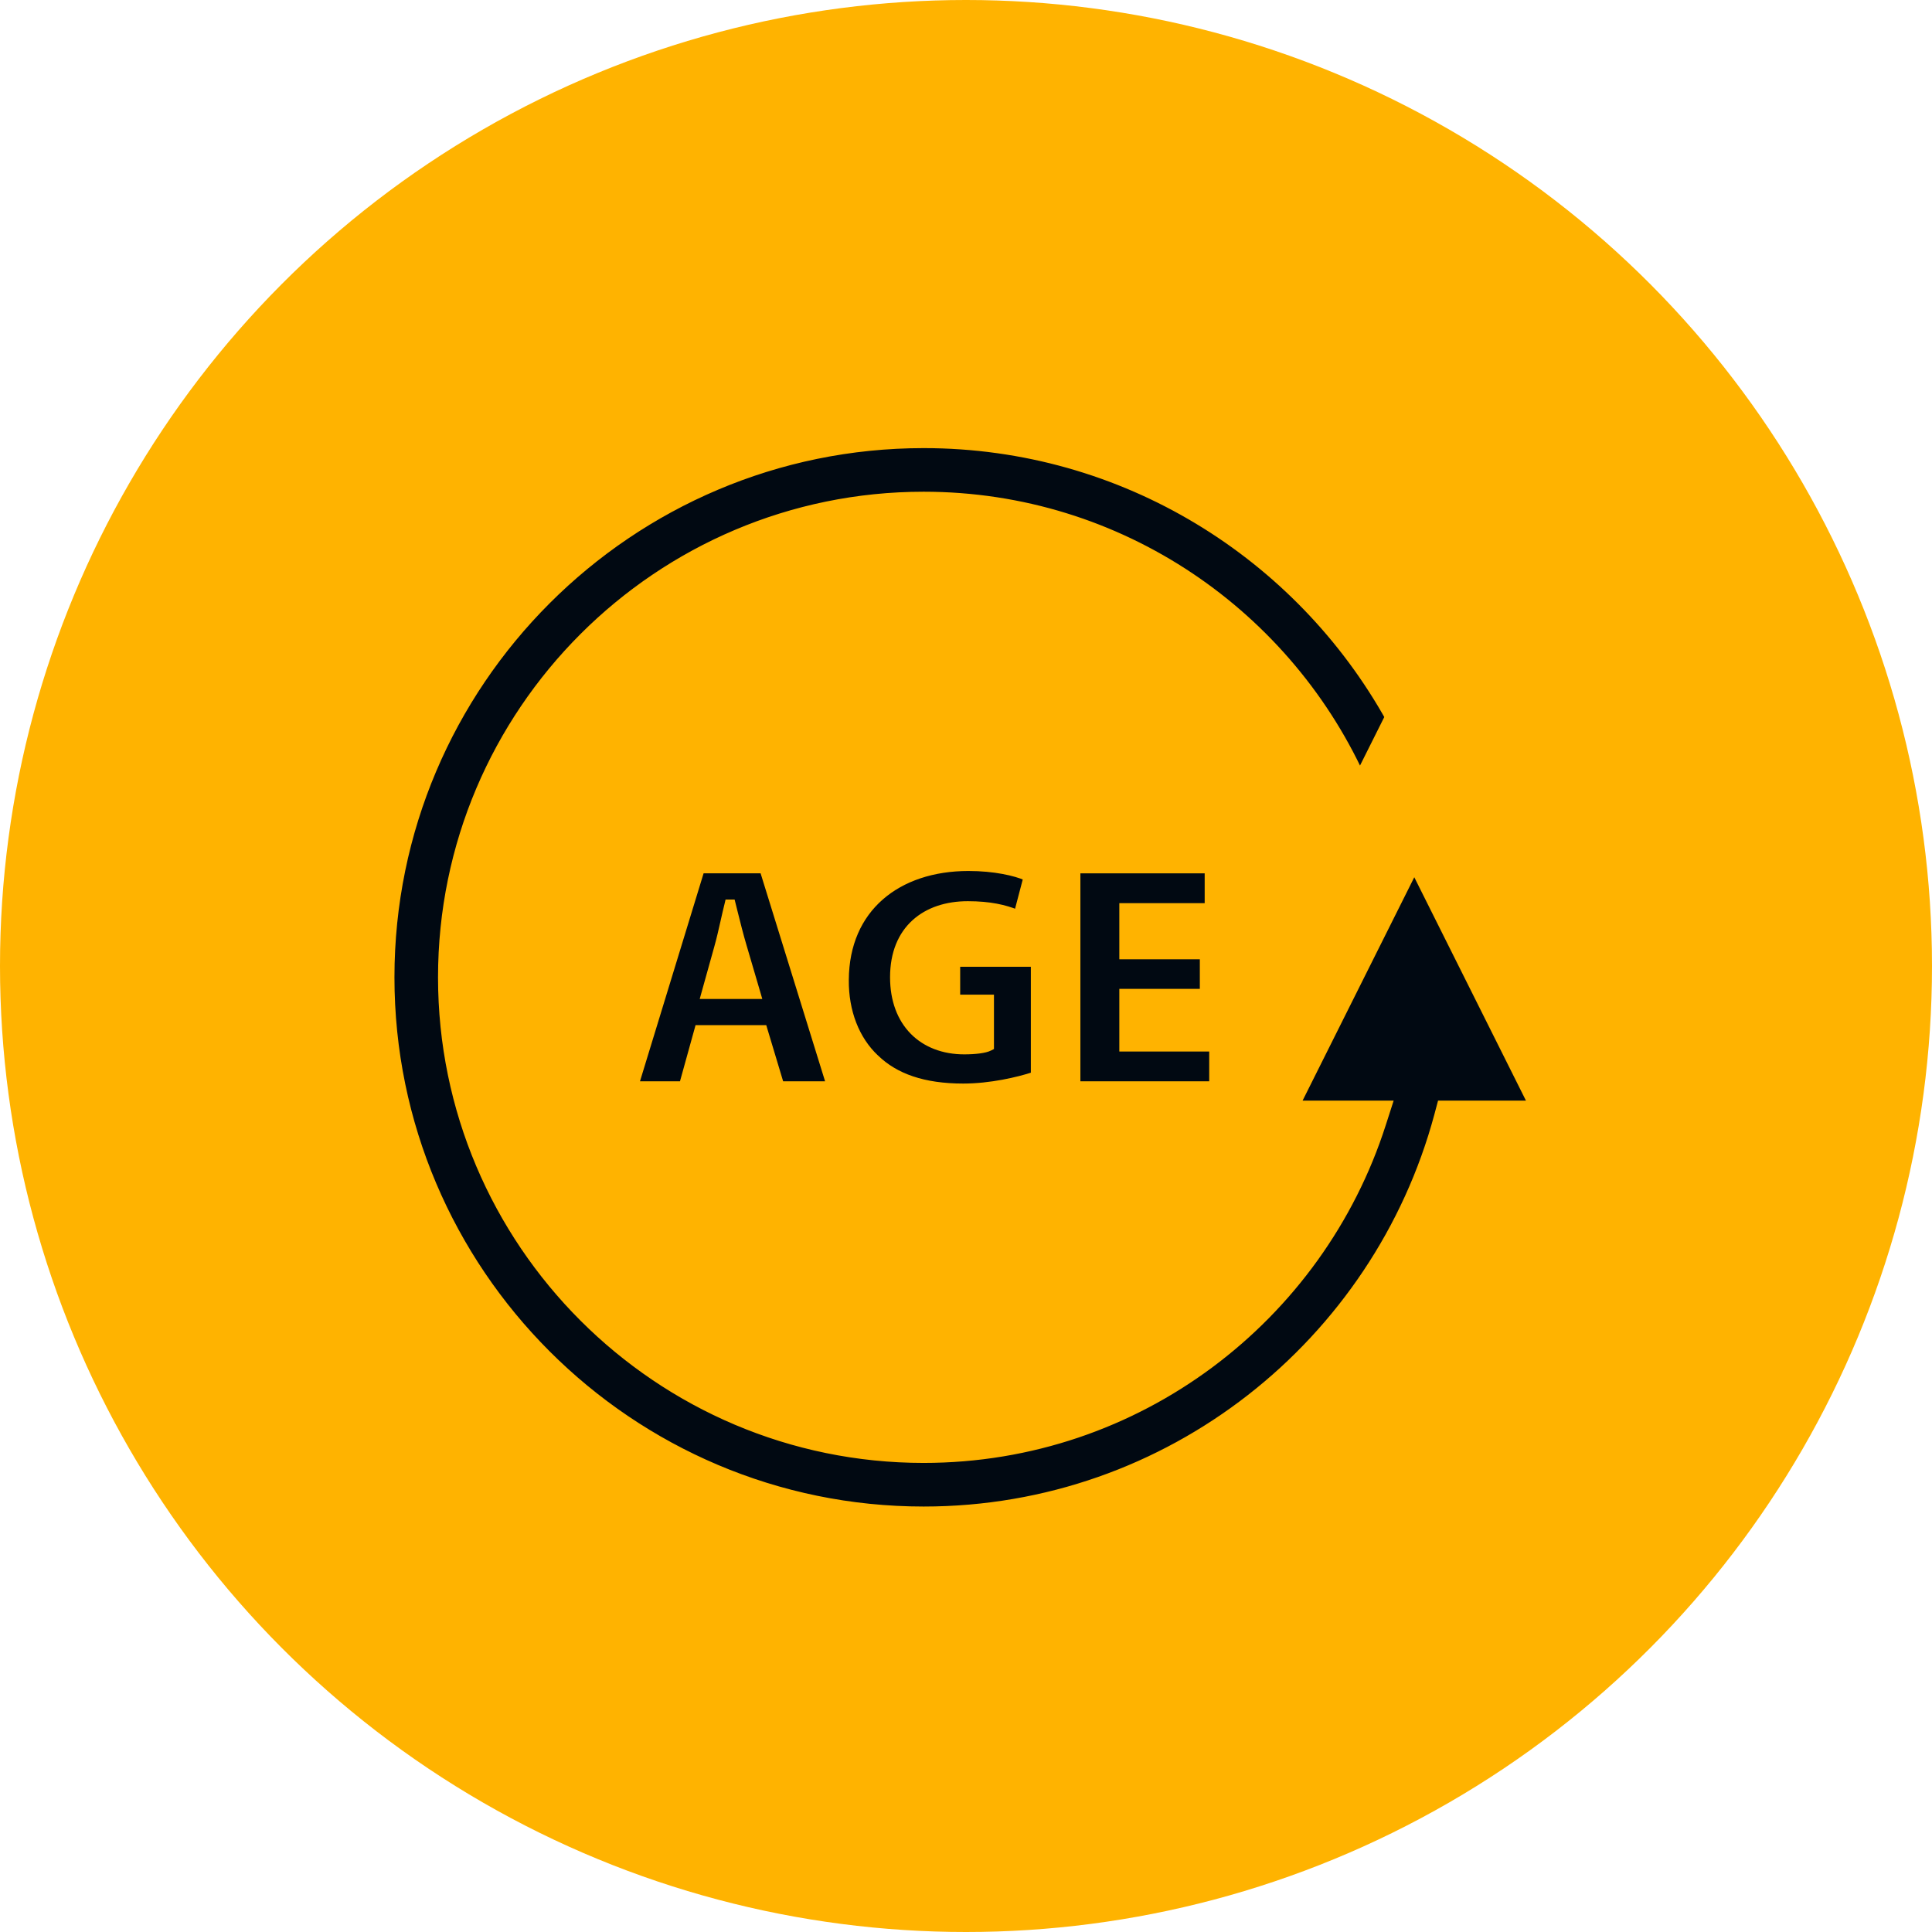
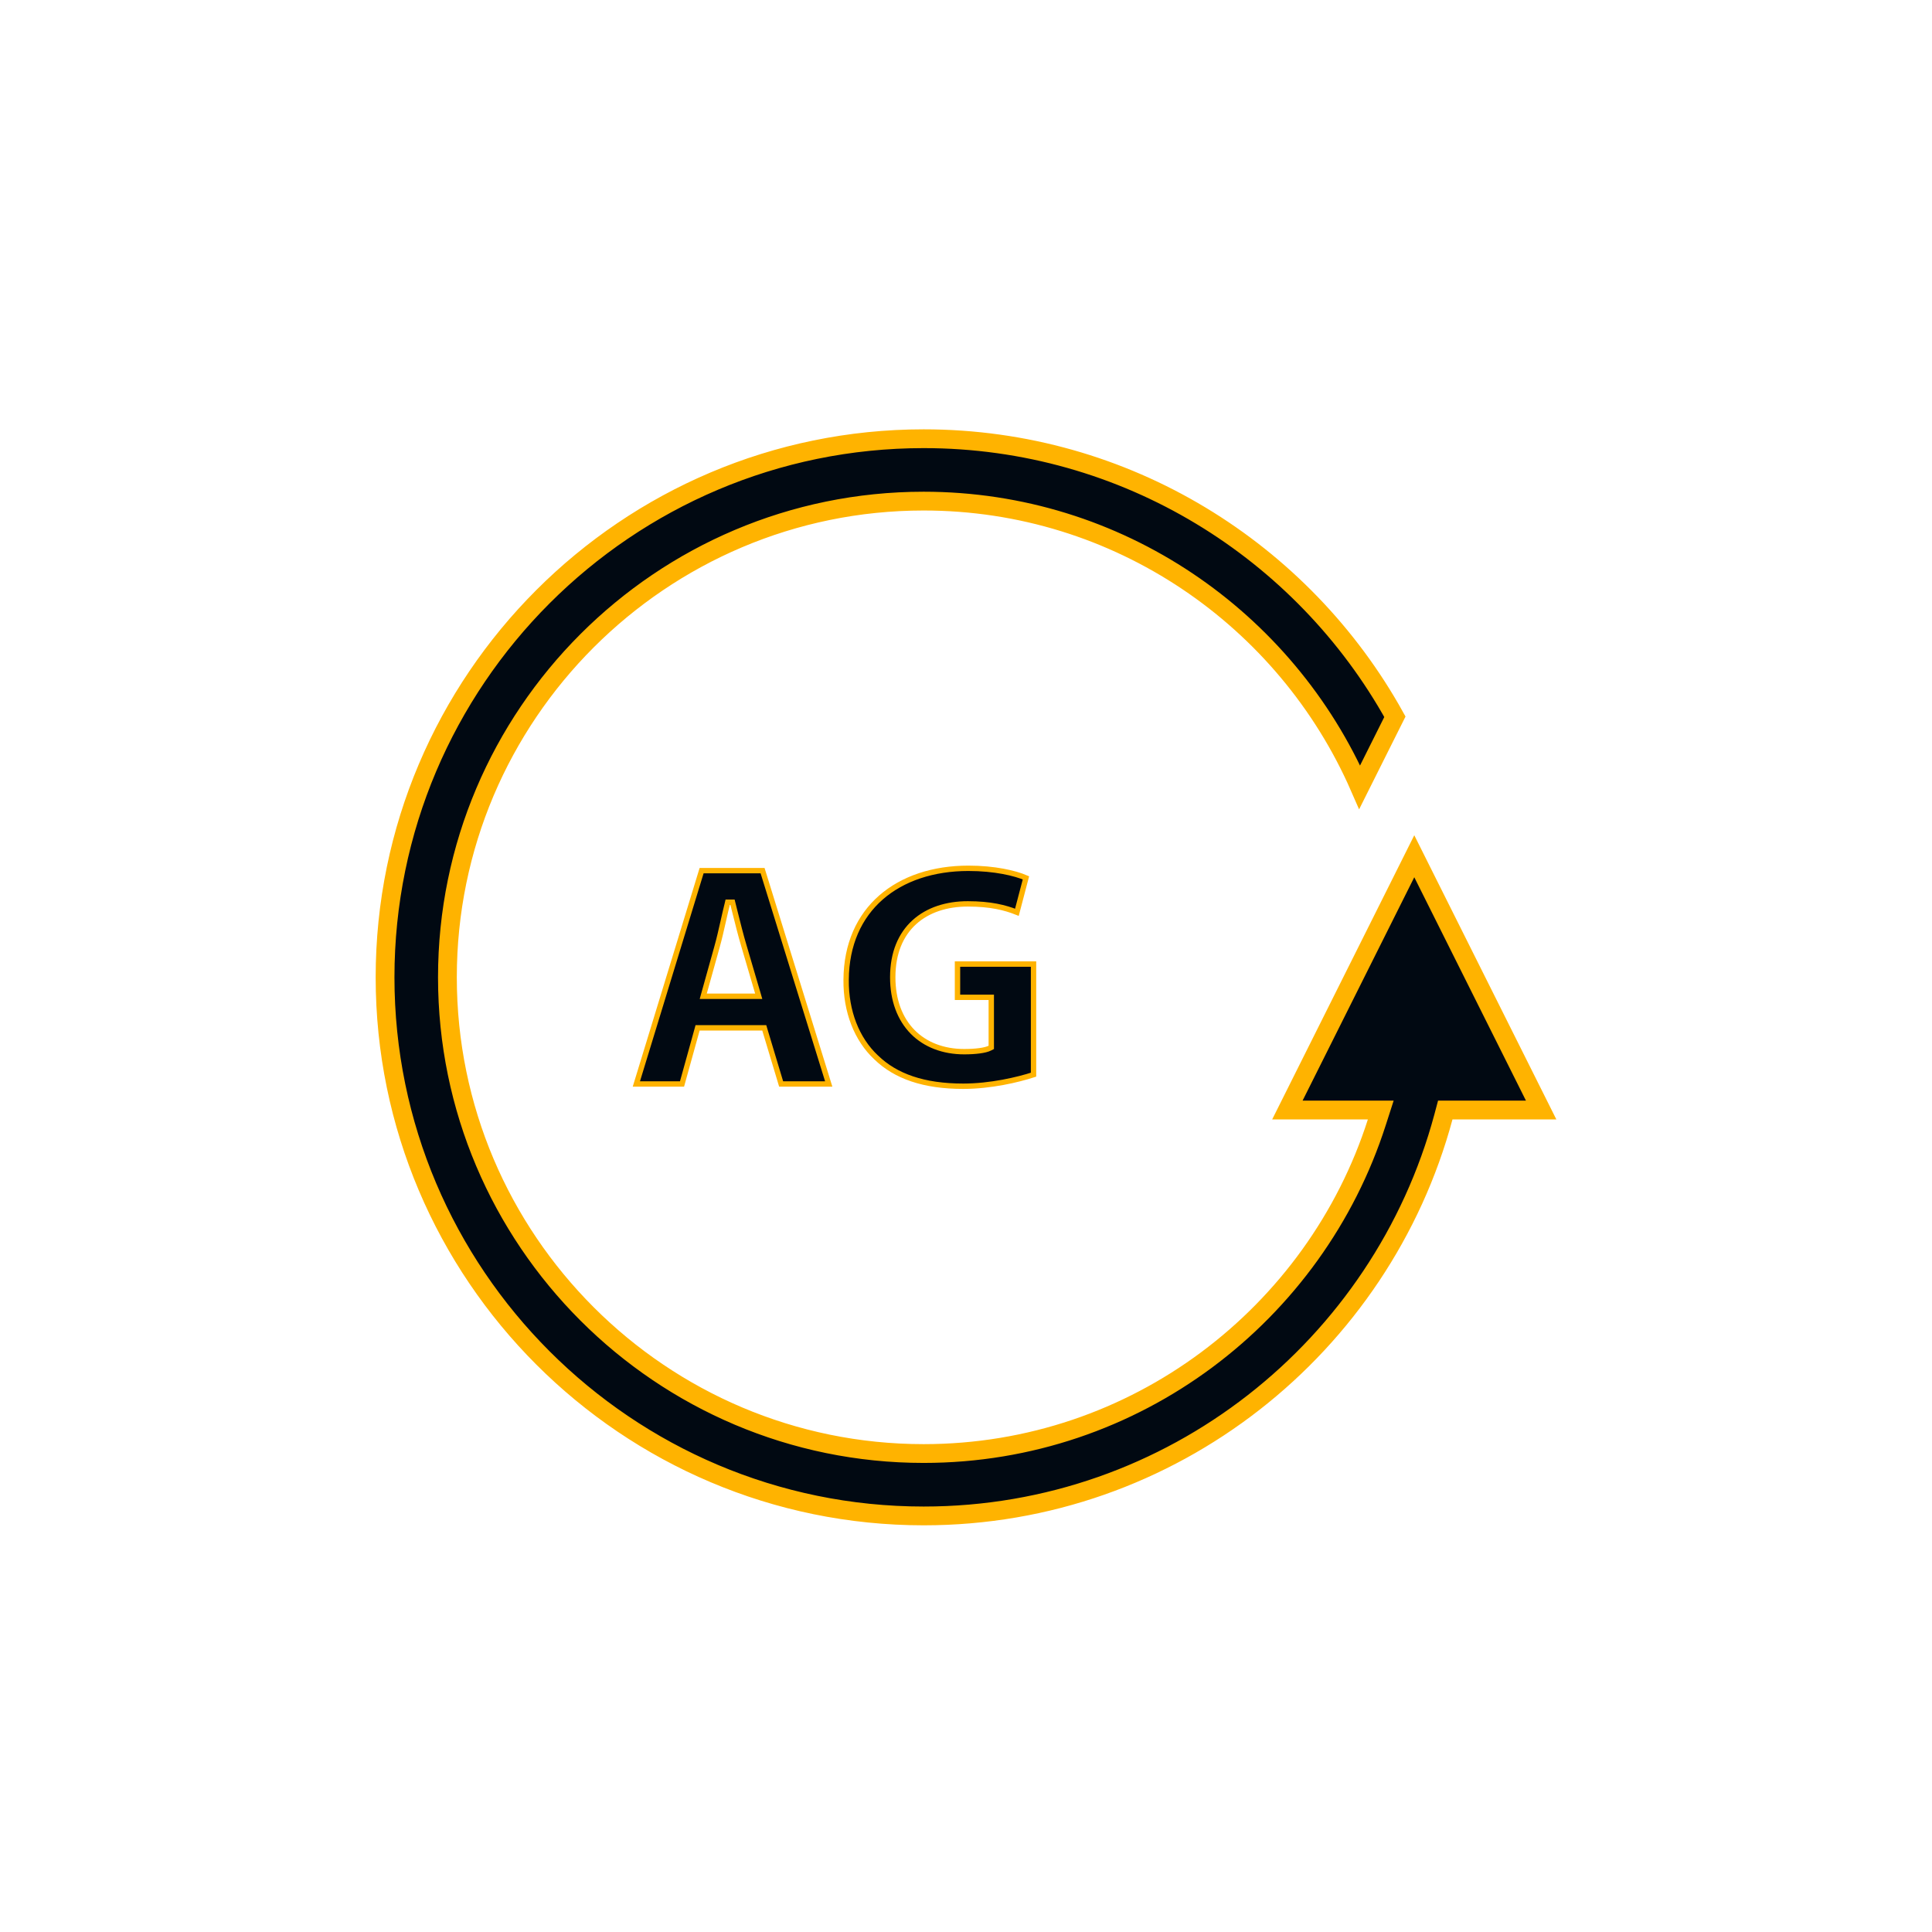
<svg xmlns="http://www.w3.org/2000/svg" width="72" height="72" viewBox="0 0 72 72" fill="none">
-   <circle cx="36" cy="36" r="36" fill="#FFB300" />
  <path d="M47.977 41.367L52.706 31.91L57.434 41.367L54.13 41.367L53.861 41.367L53.792 41.626C51.492 50.177 43.688 56.494 34.422 56.494C23.355 56.494 14.35 47.489 14.35 36.422C14.35 25.354 23.355 16.35 34.422 16.35C41.97 16.35 48.558 20.537 51.984 26.712L50.671 29.337C47.932 23.072 41.688 18.675 34.421 18.675C24.636 18.675 16.674 26.637 16.674 36.422C16.674 46.208 24.636 54.169 34.421 54.169C42.324 54.169 49.021 48.971 51.31 41.824L51.457 41.367H50.977H47.977Z" fill="#010912" stroke="#FFB300" stroke-width="0.7" />
-   <path d="M26.073 38.305H25.997L25.977 38.378L25.417 40.397H23.715L26.147 32.446H28.419L30.884 40.397H29.111L28.503 38.376L28.482 38.305H28.407H26.073ZM26.726 35.269L26.726 35.27L26.243 37.001L26.208 37.128H26.34H28.142H28.275L28.238 37L27.729 35.268L27.729 35.268C27.61 34.871 27.49 34.39 27.383 33.961C27.361 33.872 27.339 33.784 27.318 33.7L27.299 33.624H27.221H27.197H27.119L27.101 33.7C27.05 33.901 27.001 34.121 26.951 34.342C26.878 34.664 26.805 34.989 26.726 35.269Z" fill="#010912" stroke="#FFB300" stroke-width="0.2" />
+   <path d="M26.073 38.305H25.997L25.977 38.378L25.417 40.397H23.715L26.147 32.446H28.419L30.884 40.397H29.111L28.503 38.376L28.482 38.305H28.407H26.073ZM26.726 35.269L26.726 35.27L26.243 37.001L26.208 37.128H26.34H28.275L28.238 37L27.729 35.268L27.729 35.268C27.61 34.871 27.49 34.39 27.383 33.961C27.361 33.872 27.339 33.784 27.318 33.7L27.299 33.624H27.221H27.197H27.119L27.101 33.7C27.05 33.901 27.001 34.121 26.951 34.342C26.878 34.664 26.805 34.989 26.726 35.269Z" fill="#010912" stroke="#FFB300" stroke-width="0.2" />
  <path d="M31.533 36.517L31.533 36.517C31.54 35.188 32.026 34.152 32.831 33.447C33.637 32.741 34.773 32.359 36.091 32.359C37.068 32.359 37.829 32.54 38.234 32.715L37.897 33.998C37.456 33.822 36.906 33.685 36.067 33.685C35.28 33.685 34.58 33.908 34.075 34.367C33.568 34.827 33.27 35.514 33.27 36.419C33.27 37.281 33.539 37.976 34.013 38.457C34.487 38.937 35.155 39.193 35.934 39.193C36.148 39.193 36.344 39.181 36.505 39.159C36.663 39.138 36.798 39.106 36.887 39.061L36.942 39.033V38.972V37.267V37.167H36.842H35.683V35.928H38.517V40.05C37.942 40.238 36.917 40.481 35.897 40.481C34.425 40.481 33.378 40.111 32.653 39.408L32.653 39.408L32.651 39.407C31.925 38.726 31.522 37.692 31.533 36.517Z" fill="#010912" stroke="#FFB300" stroke-width="0.2" />
-   <path d="M41.814 38.987V39.087H41.914H45.164V40.397H40.163V32.447H44.995V33.758H41.914H41.814V33.858V35.55V35.65H41.914H44.814V36.952H41.914H41.814V37.051V38.987Z" fill="#010912" stroke="#FFB300" stroke-width="0.2" />
</svg>